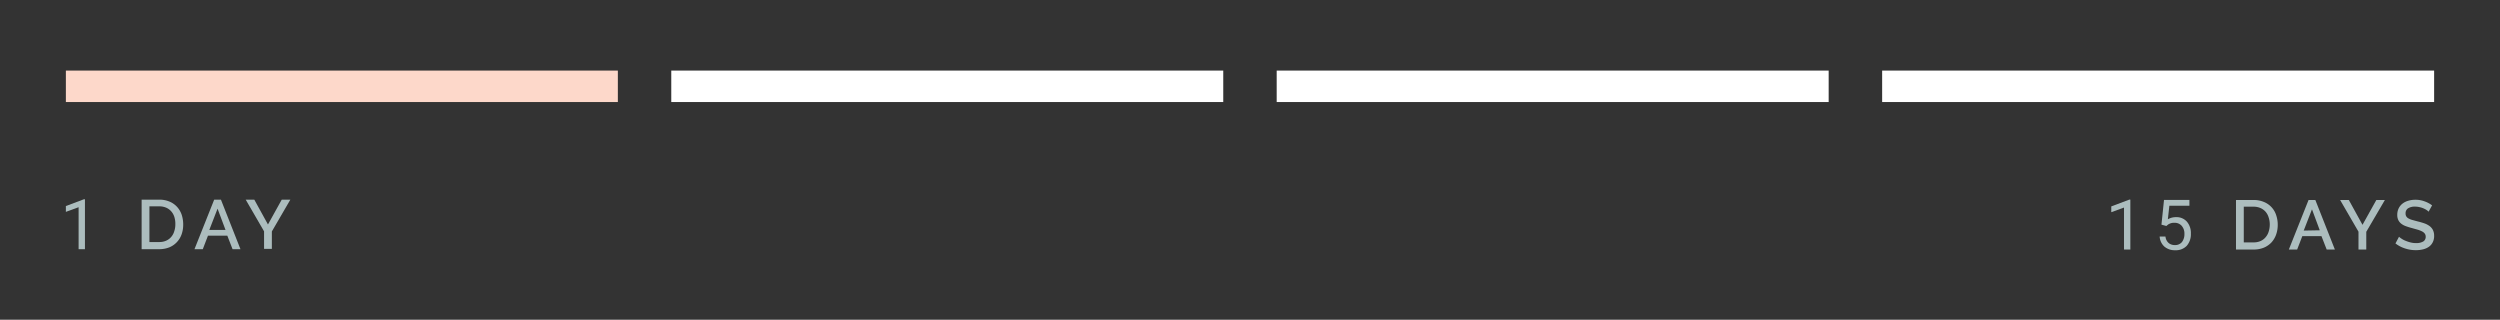
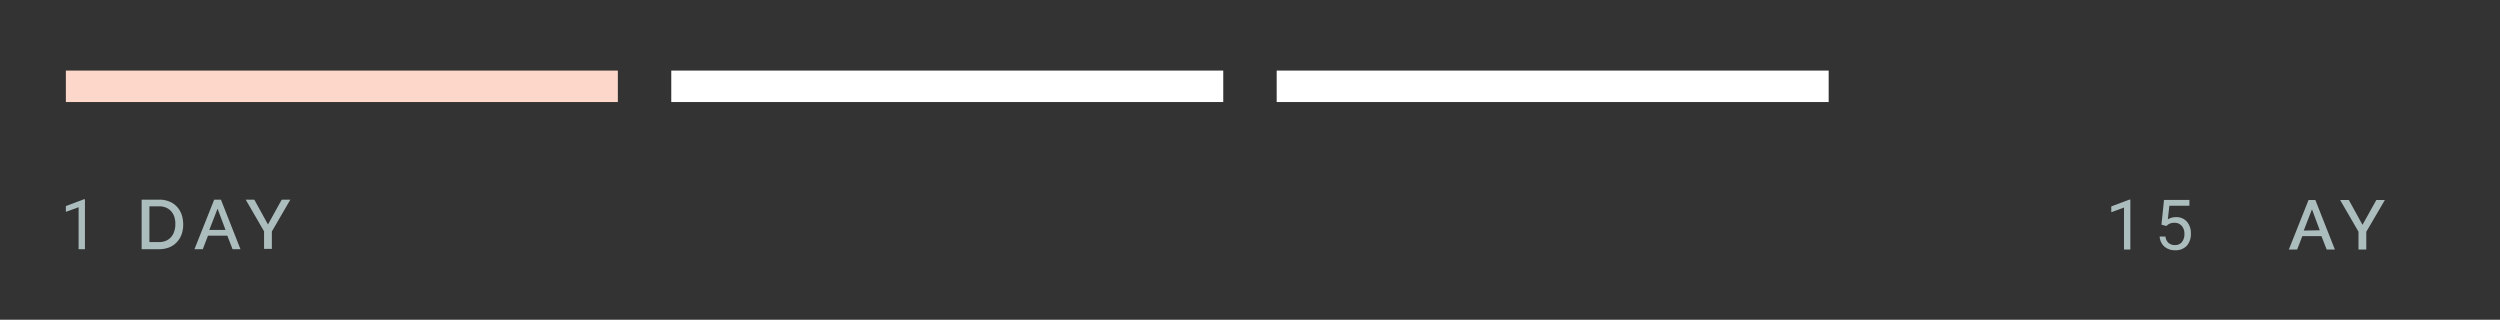
<svg xmlns="http://www.w3.org/2000/svg" id="b85544fe-df47-4cb4-a2a8-dd9c65daf457" data-name="Layer 1" viewBox="0 0 430 55">
  <rect x="0" y="0" width="430" height="55" fill="#333333" stroke="none" />
  <defs>
    <style>.a7f12ba0-ce1a-411a-856a-25d8cdac72fd{fill:#fff;}.ba80b1c8-0dfc-4ed0-9b69-fc1abc11c37a{fill:#fdd8ca;}.b8e28523-cc2e-4bc9-b205-3cd341a60330{fill:#acbdbe;}</style>
  </defs>
  <rect class="a7f12ba0-ce1a-411a-856a-25d8cdac72fd" x="115.46" y="12.14" width="94.94" height="5.41" />
  <rect class="ba80b1c8-0dfc-4ed0-9b69-fc1abc11c37a" x="11.33" y="12.14" width="94.94" height="5.41" />
  <rect class="a7f12ba0-ce1a-411a-856a-25d8cdac72fd" x="219.59" y="12.14" width="94.94" height="5.41" />
-   <rect class="a7f12ba0-ce1a-411a-856a-25d8cdac72fd" x="323.73" y="12.14" width="94.94" height="5.41" />
  <path class="b8e28523-cc2e-4bc9-b205-3cd341a60330" d="M14.61,42.86H13.52V35.64l-2.19.8v-1l3.11-1.17h.17Z" />
  <path class="b8e28523-cc2e-4bc9-b205-3cd341a60330" d="M24.36,42.86V34.34h3a4.43,4.43,0,0,1,1.81.34,3.67,3.67,0,0,1,1.29.91,3.79,3.79,0,0,1,.79,1.35,5.28,5.28,0,0,1,.26,1.65,4.93,4.93,0,0,1-.29,1.76,3.77,3.77,0,0,1-.84,1.34,3.71,3.71,0,0,1-1.3.87,4.74,4.74,0,0,1-1.72.3Zm5.8-4.27A4.08,4.08,0,0,0,30,37.35a2.68,2.68,0,0,0-.55-1,2.5,2.5,0,0,0-.87-.63,3,3,0,0,0-1.18-.23H25.7v6.14h1.68a2.78,2.78,0,0,0,1.19-.23,2.41,2.41,0,0,0,.88-.65,2.65,2.65,0,0,0,.53-1A3.67,3.67,0,0,0,30.16,38.59Z" />
  <path class="b8e28523-cc2e-4bc9-b205-3cd341a60330" d="M36.84,34.34H38l3.36,8.52H40l-.9-2.32H35.77l-.89,2.32H33.45Zm1.95,5.21-1.37-3.66L36,39.55Z" />
  <path class="b8e28523-cc2e-4bc9-b205-3cd341a60330" d="M43.74,34.34l2.35,4.27,2.37-4.27h1.48l-3.18,5.47v3H45.42V39.79l-3.16-5.45Z" />
  <path class="b8e28523-cc2e-4bc9-b205-3cd341a60330" d="M366.42,42.92h-1.09V35.7l-2.19.8v-1l3.11-1.17h.17Z" />
  <path class="b8e28523-cc2e-4bc9-b205-3cd341a60330" d="M371.77,38.64l.44-4.25h4.37v1h-3.45l-.26,2.33a2.71,2.71,0,0,1,1.42-.37,2.35,2.35,0,0,1,1.85.77,3,3,0,0,1,.69,2.08,3,3,0,0,1-.71,2.08,2.59,2.59,0,0,1-2,.76,2.71,2.71,0,0,1-1.85-.63,2.53,2.53,0,0,1-.81-1.73h1a1.69,1.69,0,0,0,.53,1.1,1.6,1.6,0,0,0,1.11.37,1.49,1.49,0,0,0,1.19-.51,2.22,2.22,0,0,0,.43-1.43,2,2,0,0,0-.47-1.37,1.6,1.6,0,0,0-1.24-.52,1.83,1.83,0,0,0-1.11.31l-.29.24Z" />
-   <path class="b8e28523-cc2e-4bc9-b205-3cd341a60330" d="M384.59,42.92V34.4h3a4.43,4.43,0,0,1,1.81.34A3.64,3.64,0,0,1,391.5,37a5,5,0,0,1,.27,1.65,4.92,4.92,0,0,1-.3,1.76,3.89,3.89,0,0,1-.83,1.34,3.85,3.85,0,0,1-1.31.87,4.67,4.67,0,0,1-1.72.3Zm5.81-4.27a3.79,3.79,0,0,0-.19-1.24,2.66,2.66,0,0,0-.54-1,2.54,2.54,0,0,0-.88-.63,2.92,2.92,0,0,0-1.18-.23h-1.68v6.14h1.68a2.86,2.86,0,0,0,1.2-.23,2.37,2.37,0,0,0,.87-.65,2.67,2.67,0,0,0,.54-1A4,4,0,0,0,390.4,38.65Z" />
  <path class="b8e28523-cc2e-4bc9-b205-3cd341a60330" d="M397.07,34.4h1.17l3.36,8.52h-1.41l-.9-2.31H396l-.89,2.31h-1.43ZM399,39.61,397.66,36l-1.42,3.66Z" />
  <path class="b8e28523-cc2e-4bc9-b205-3cd341a60330" d="M404,34.4l2.35,4.27,2.38-4.27h1.47L407,39.87v3.05h-1.34V39.85l-3.16-5.45Z" />
-   <path class="b8e28523-cc2e-4bc9-b205-3cd341a60330" d="M417.72,36.41a1.85,1.85,0,0,0-.35-.29,3.72,3.72,0,0,0-.53-.28,3.28,3.28,0,0,0-.67-.21,3.2,3.2,0,0,0-.75-.09,2.12,2.12,0,0,0-1.26.31,1,1,0,0,0-.4.87.88.88,0,0,0,.13.51,1,1,0,0,0,.39.35,3,3,0,0,0,.66.26l.92.25a11.9,11.9,0,0,1,1.17.34,3.47,3.47,0,0,1,.88.47,1.93,1.93,0,0,1,.56.68,2.22,2.22,0,0,1,.2,1,2.28,2.28,0,0,1-.25,1.11,2.08,2.08,0,0,1-.67.77,3,3,0,0,1-1,.43,5.15,5.15,0,0,1-1.21.14,5.92,5.92,0,0,1-1.88-.3,5.25,5.25,0,0,1-1.64-.86l.61-1.15a2.86,2.86,0,0,0,.46.35,3.32,3.32,0,0,0,.68.35,6.05,6.05,0,0,0,.85.28,3.61,3.61,0,0,0,.94.11,2.34,2.34,0,0,0,1.23-.27.91.91,0,0,0,.43-.82.89.89,0,0,0-.16-.54,1.42,1.42,0,0,0-.47-.38,4.82,4.82,0,0,0-.73-.29l-1-.28a11.37,11.37,0,0,1-1.11-.35,2.6,2.6,0,0,1-.79-.45,1.76,1.76,0,0,1-.47-.62,2,2,0,0,1-.16-.86,2.51,2.51,0,0,1,.24-1.11,2.33,2.33,0,0,1,.65-.81,2.84,2.84,0,0,1,1-.5,4.28,4.28,0,0,1,1.22-.17,4.37,4.37,0,0,1,1.6.28,5,5,0,0,1,1.28.68Z" />
</svg>